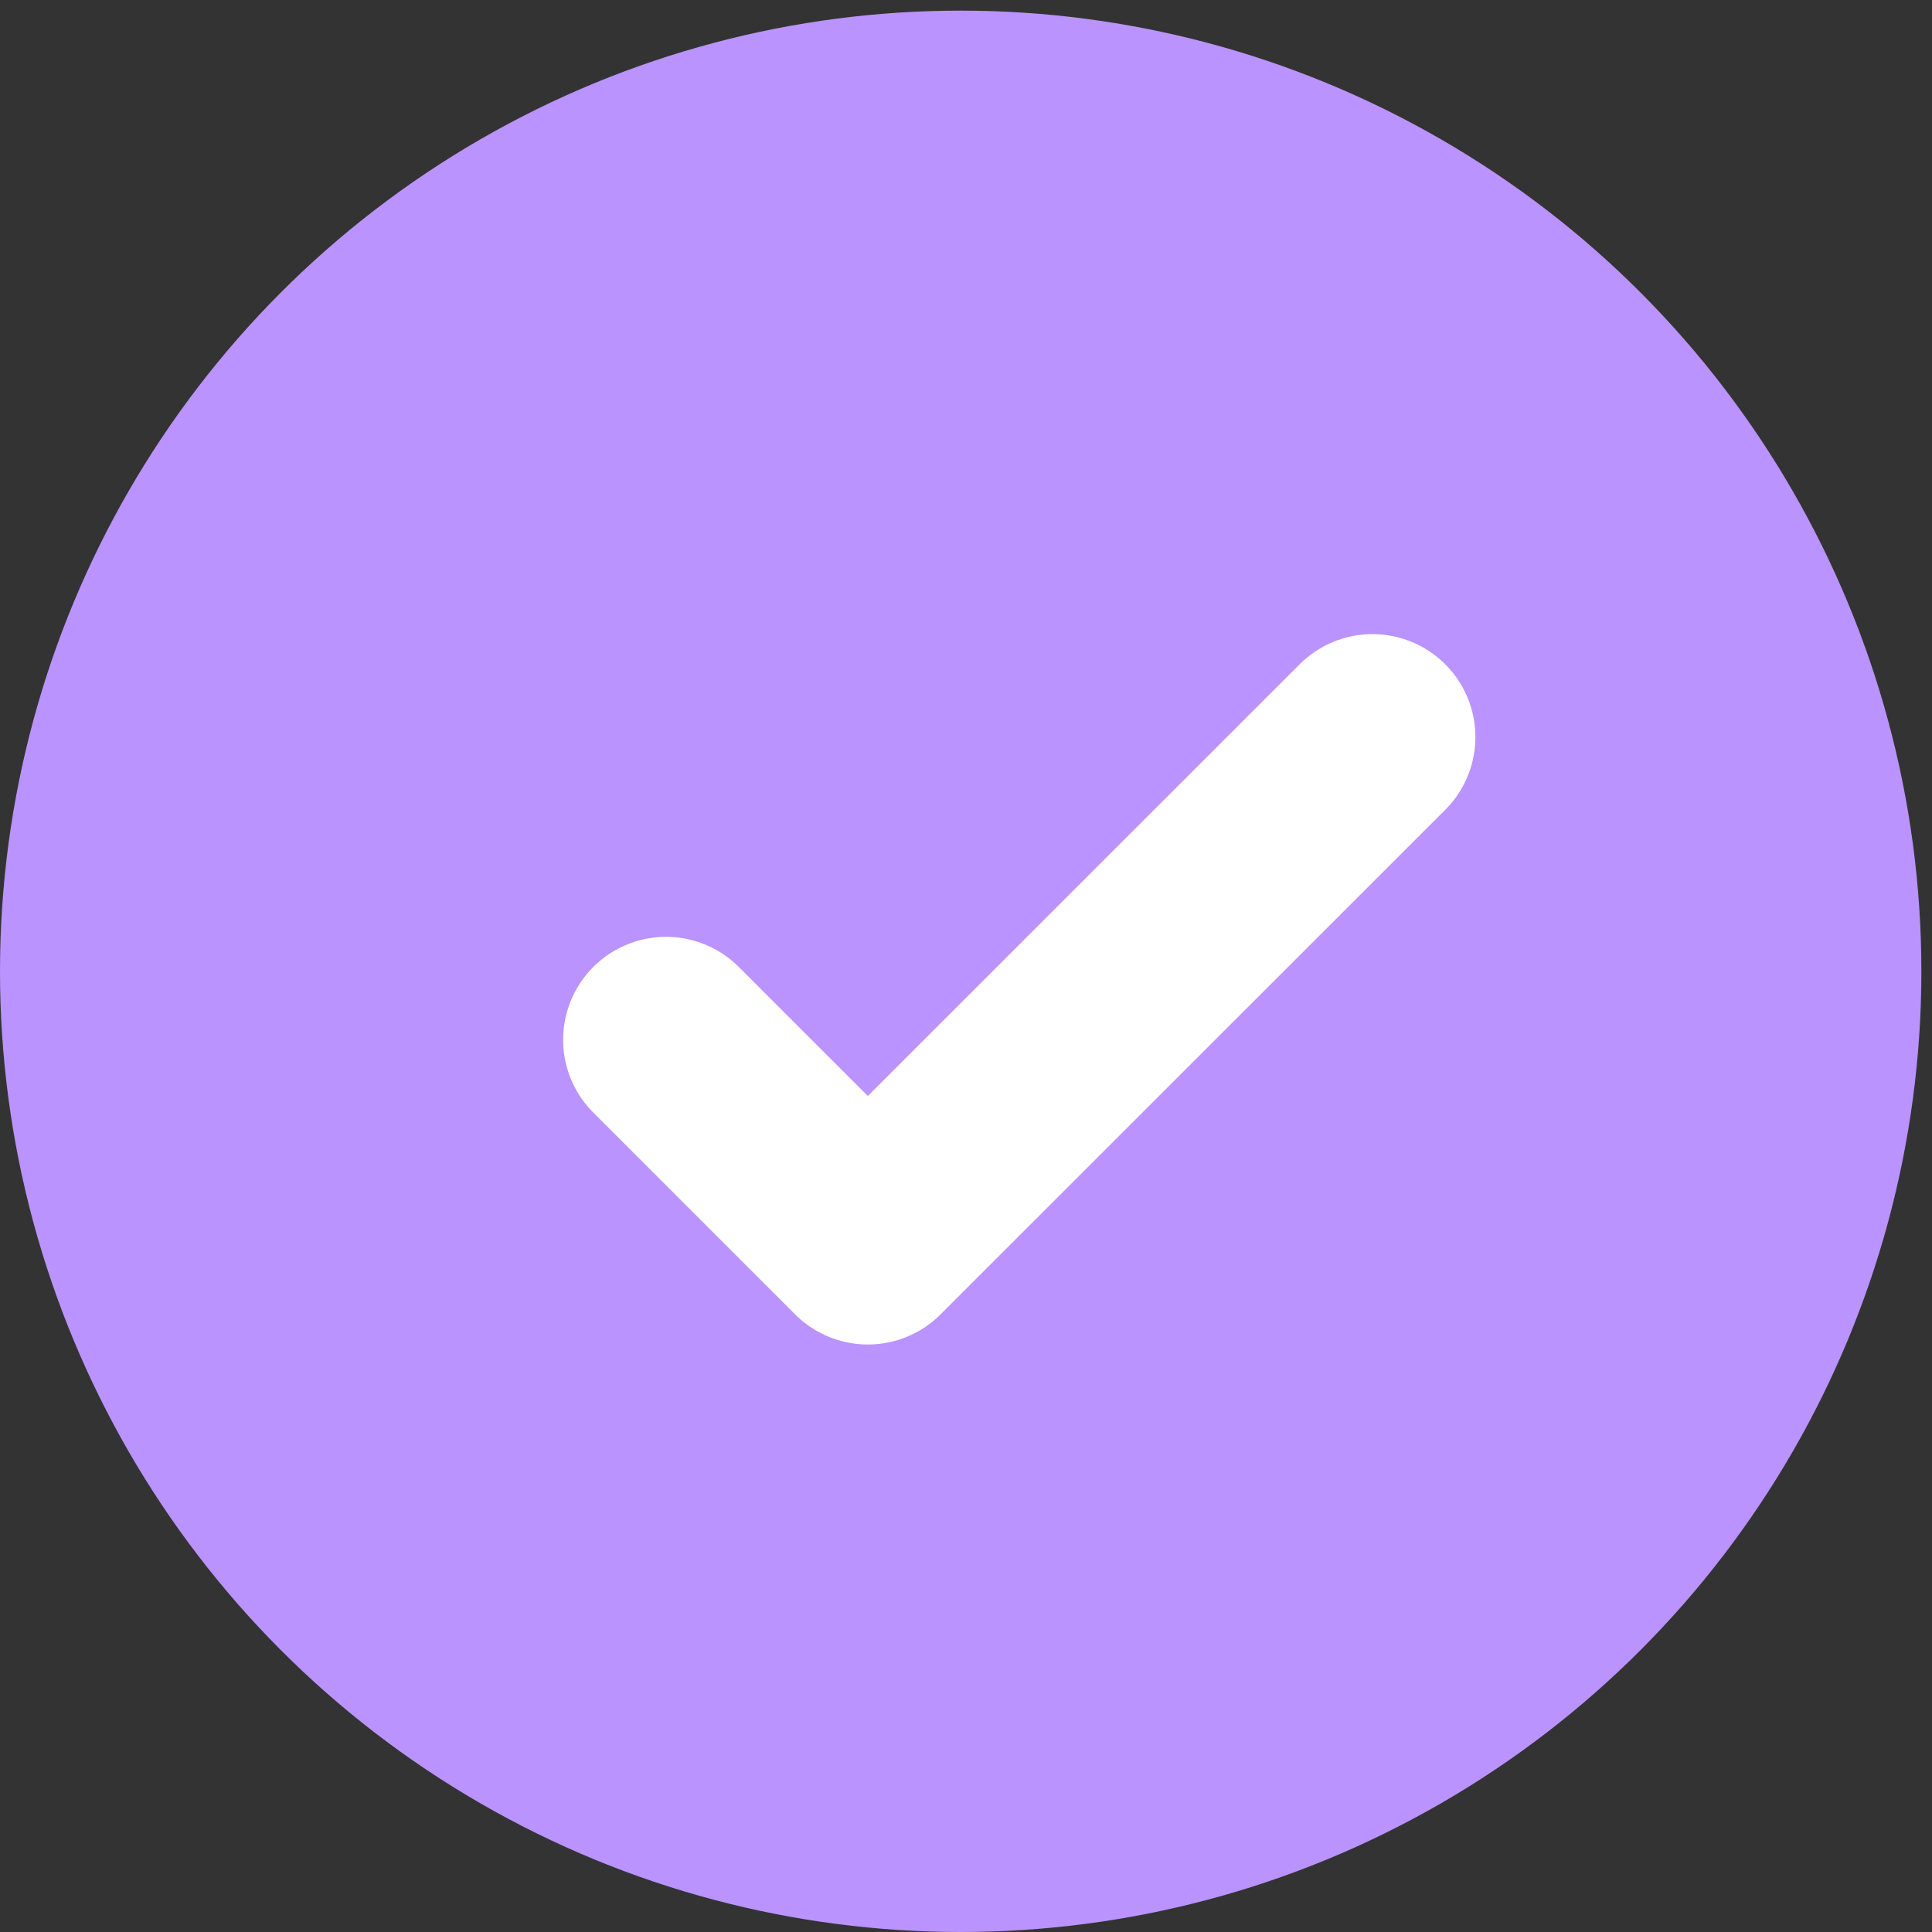
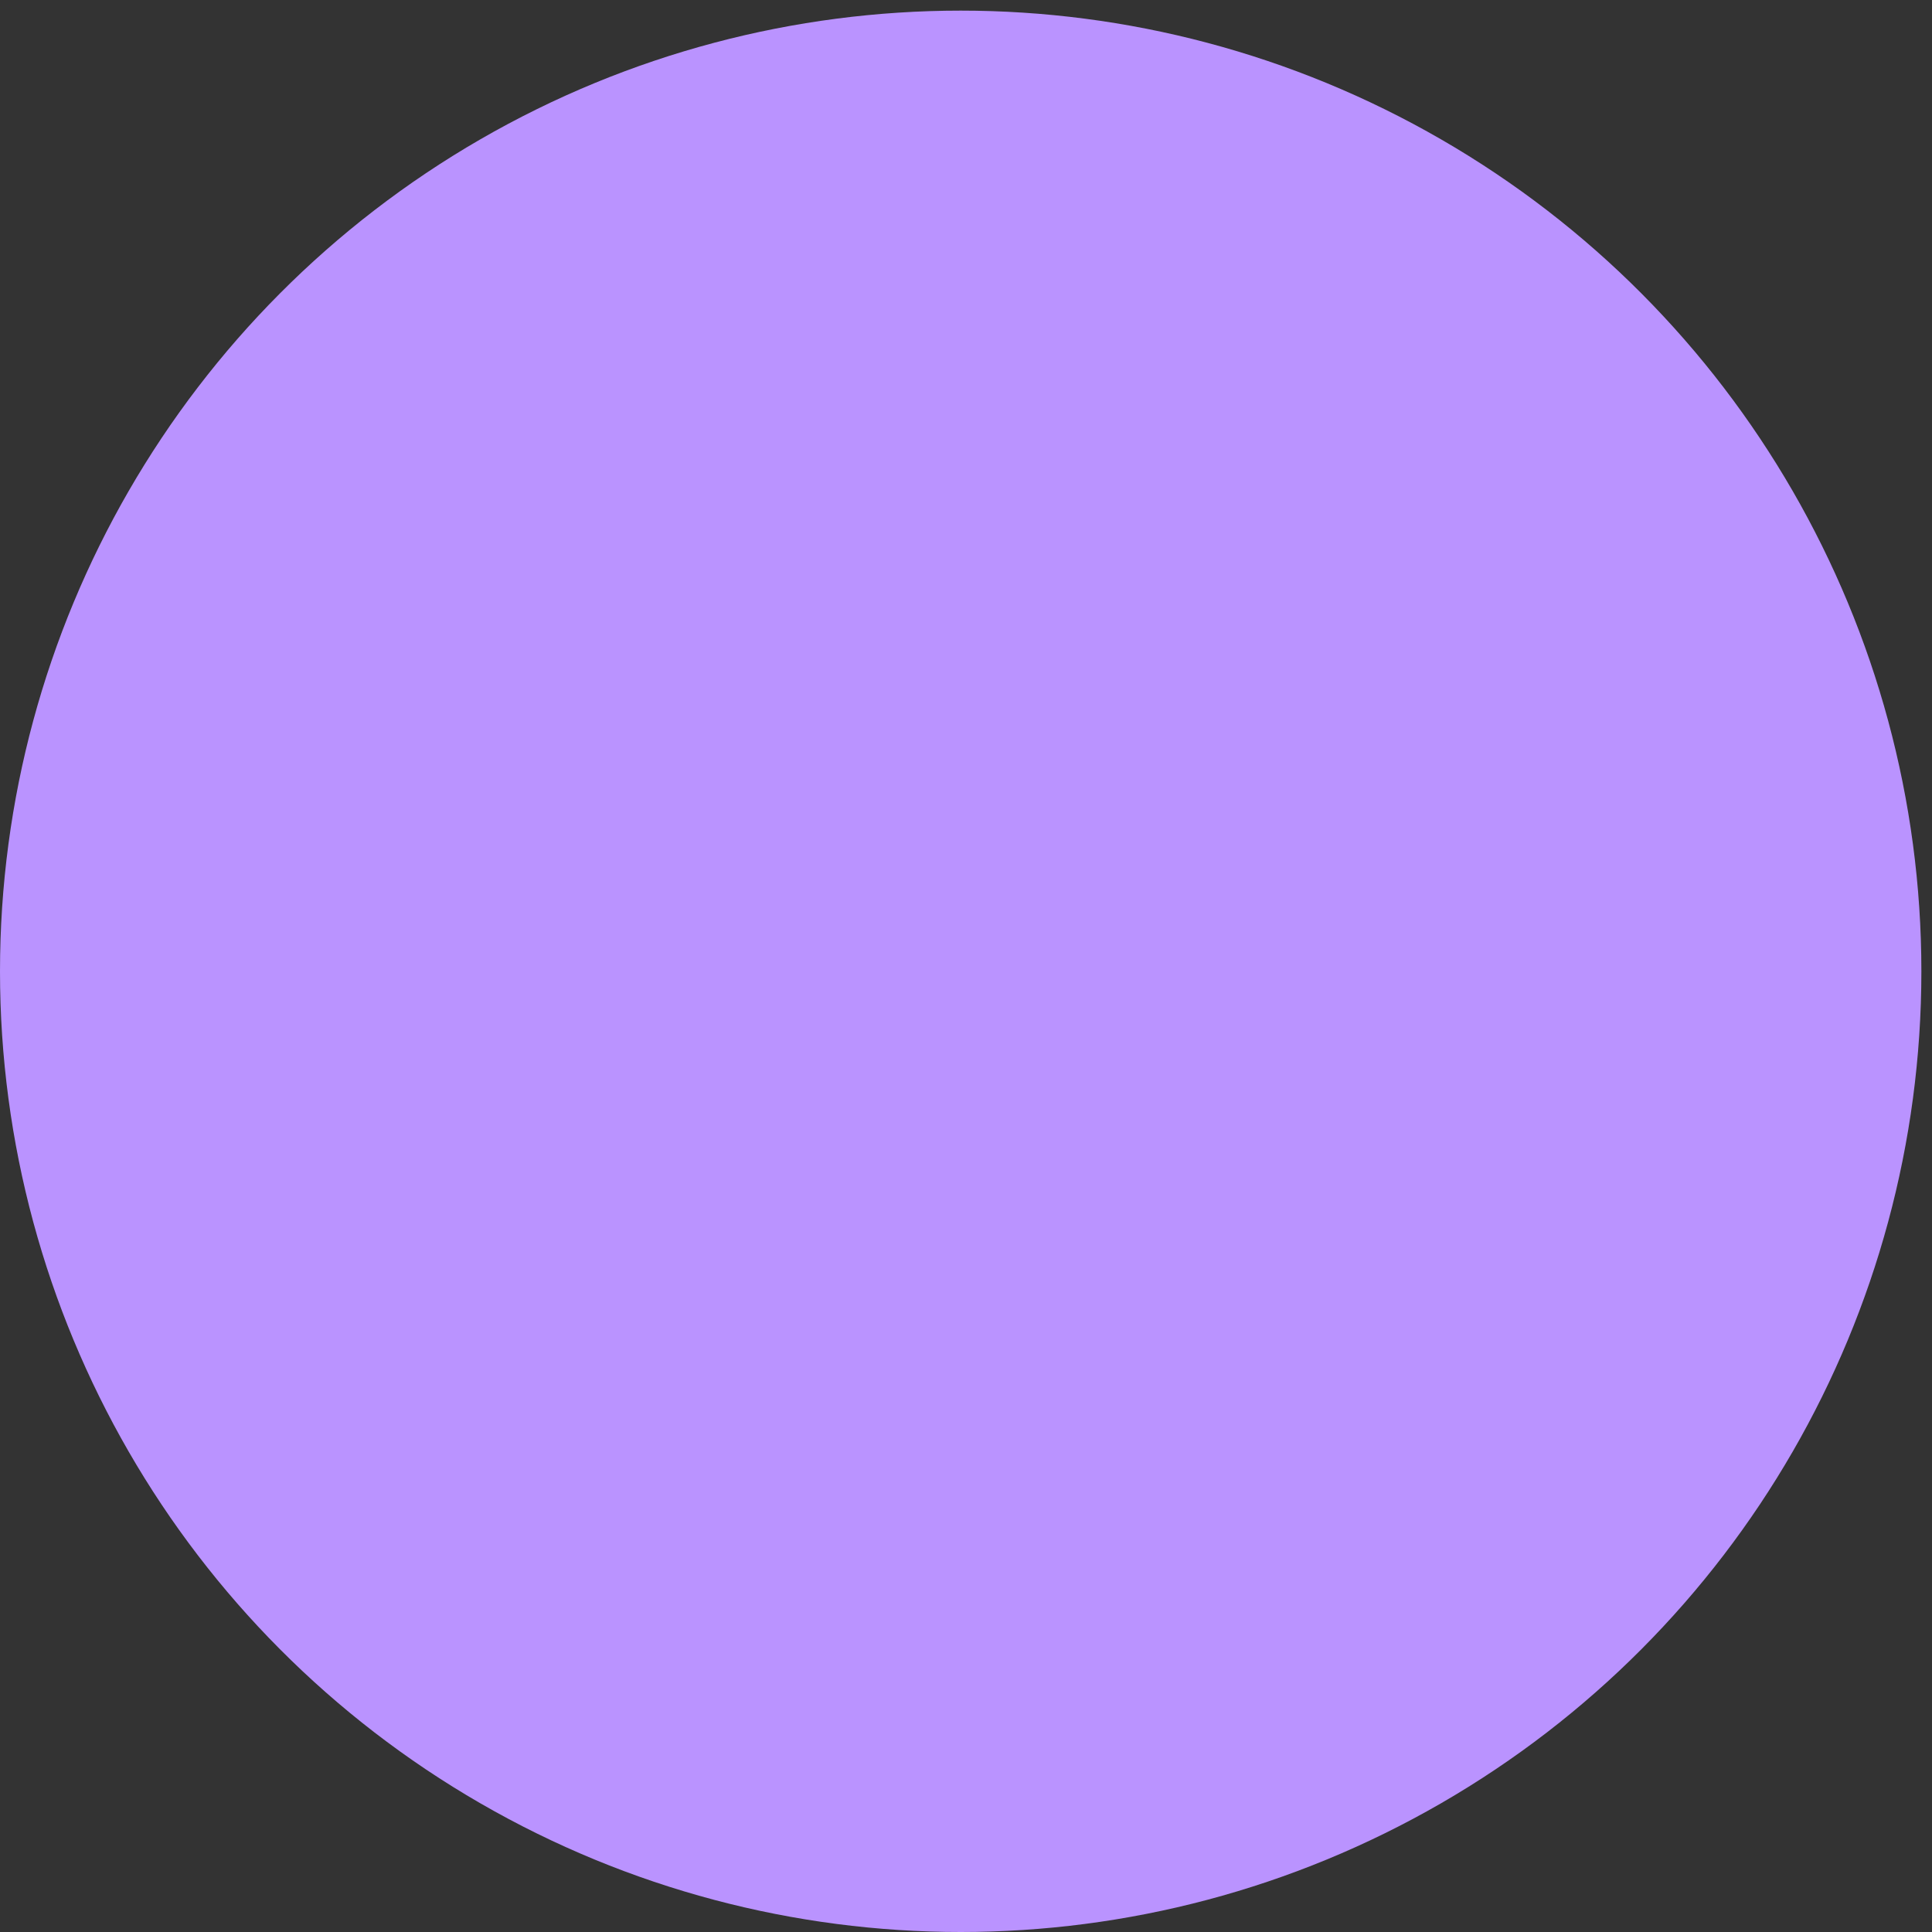
<svg xmlns="http://www.w3.org/2000/svg" width="16" height="16" viewBox="0 0 16 16" fill="none">
  <rect x="0" y="0" width="16" height="16" fill="#333333" stroke="none" />
  <circle cx="7.956" cy="8.044" r="7.956" fill="#BA93FF" />
-   <path d="M5.516 8.611L7.187 10.282L11.366 6.104" stroke="white" stroke-width="1.705" stroke-linecap="round" stroke-linejoin="round" />
</svg>